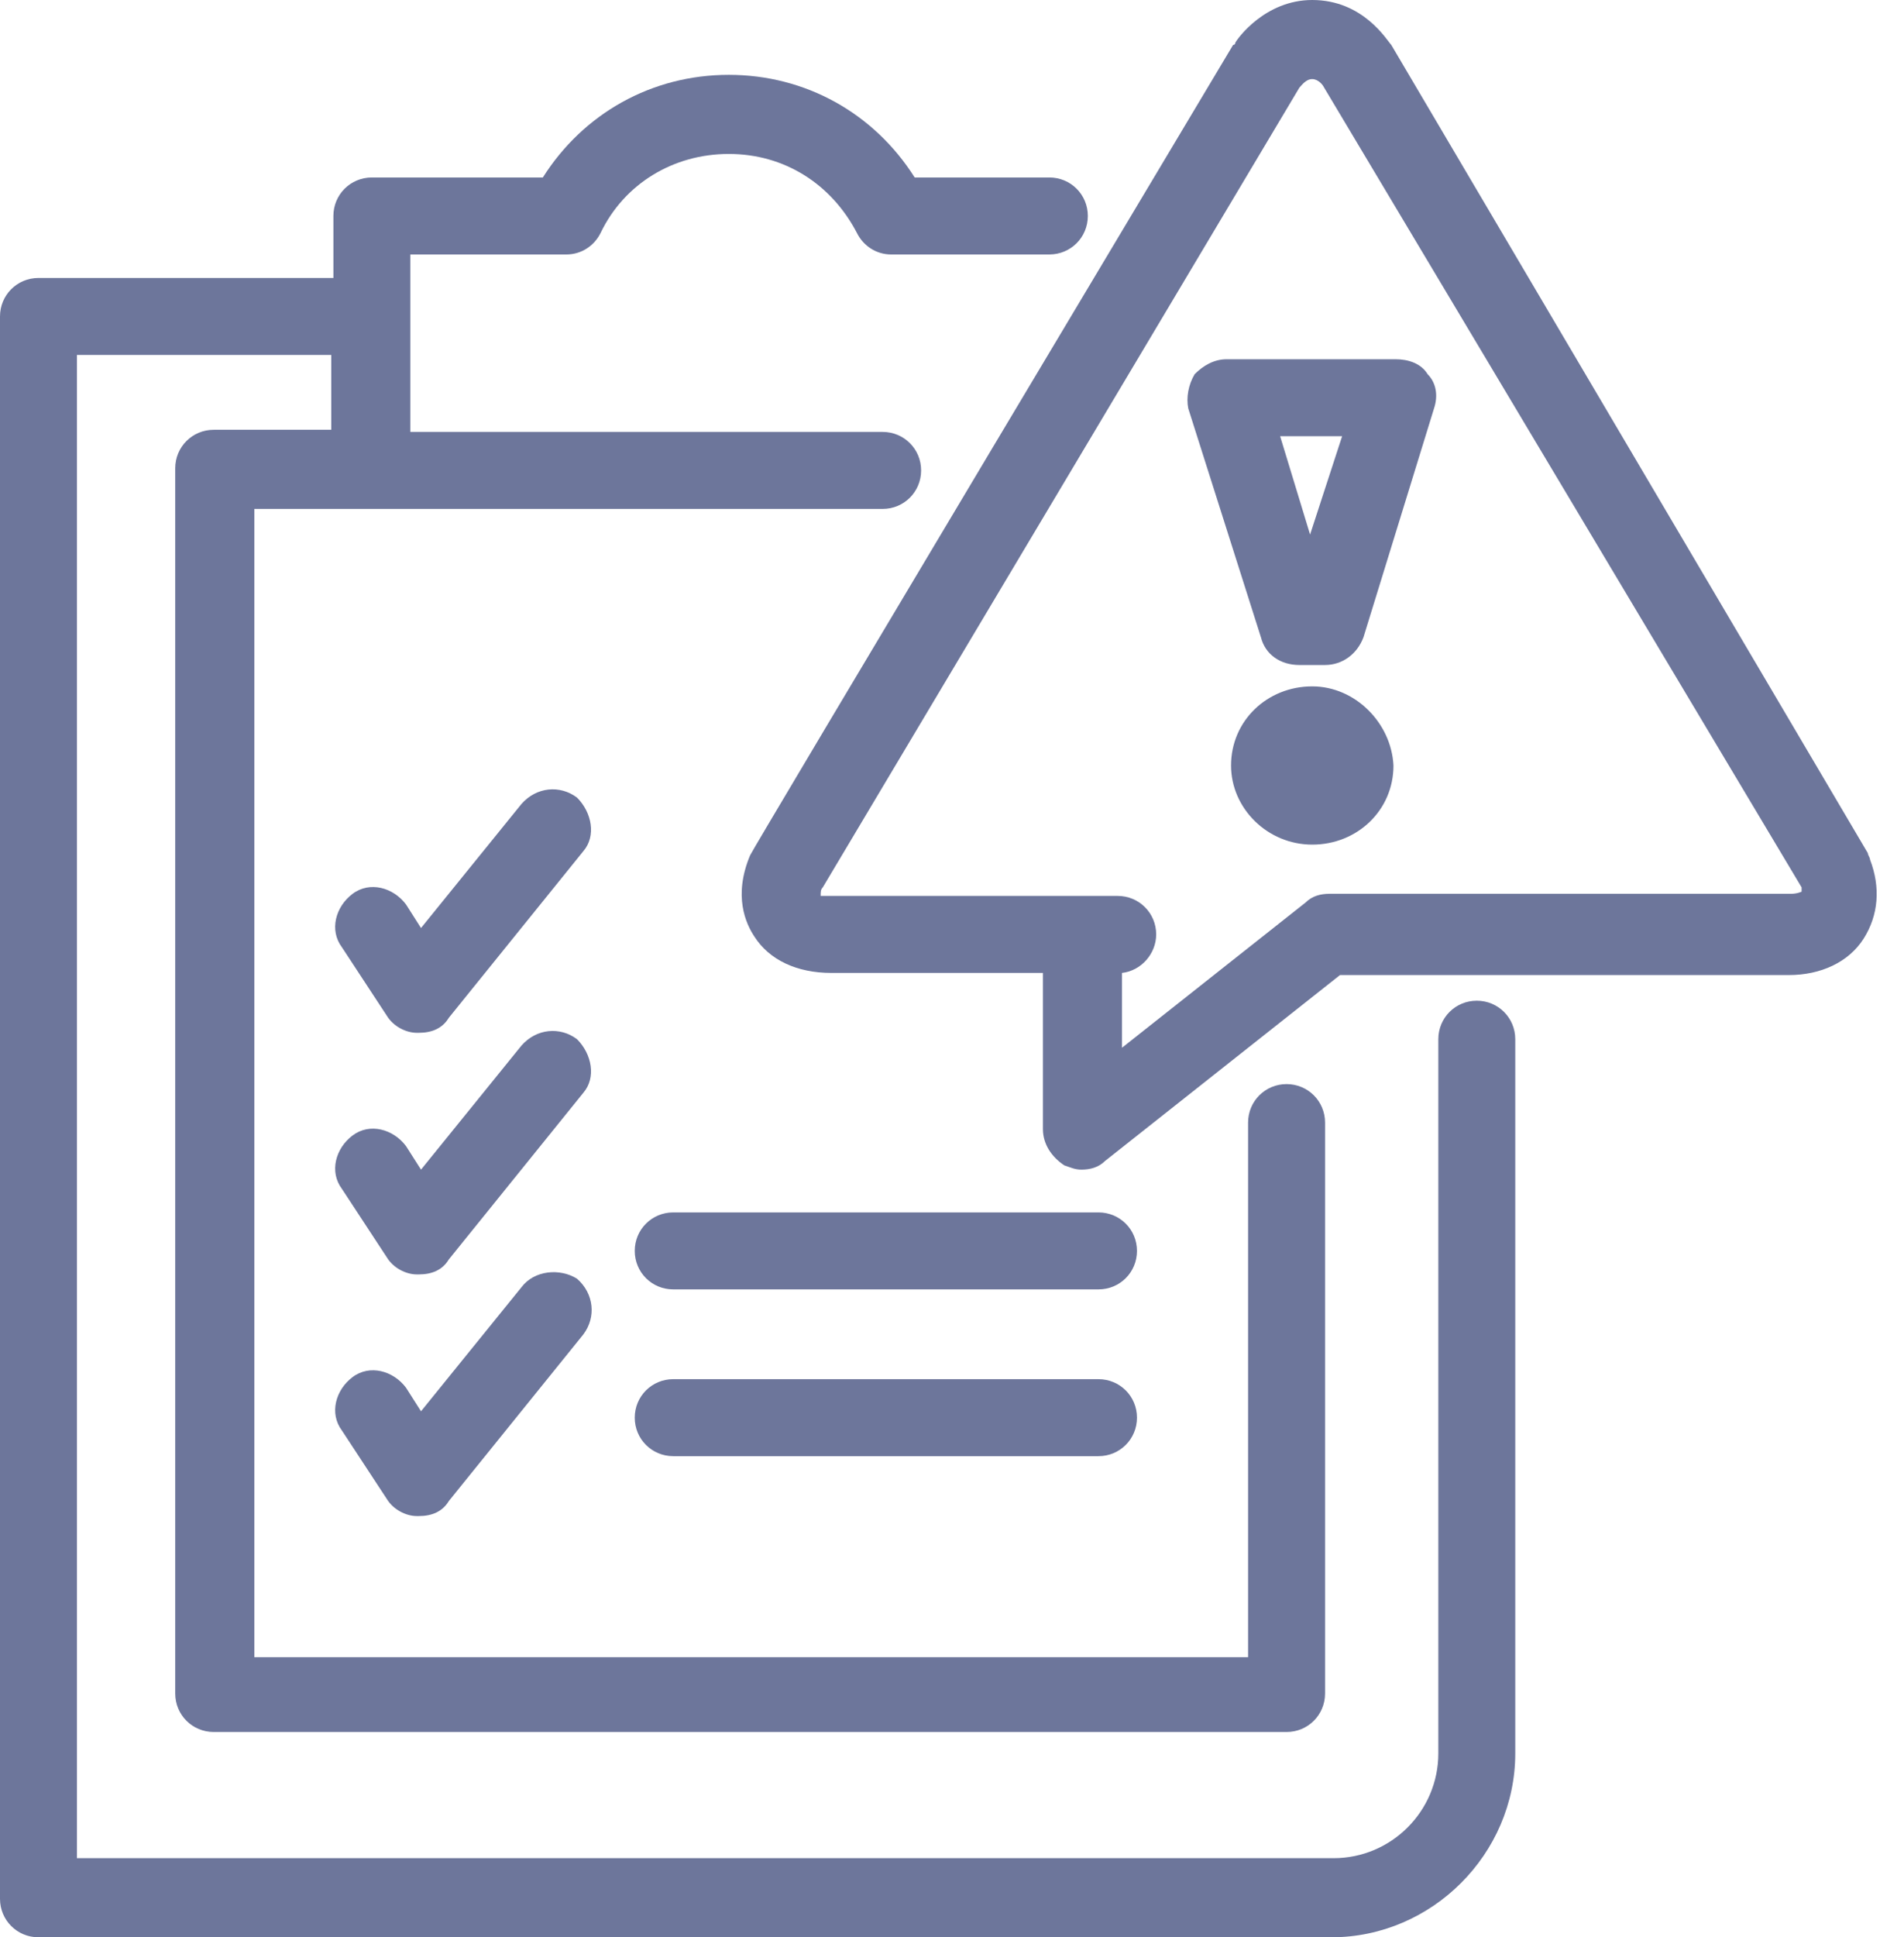
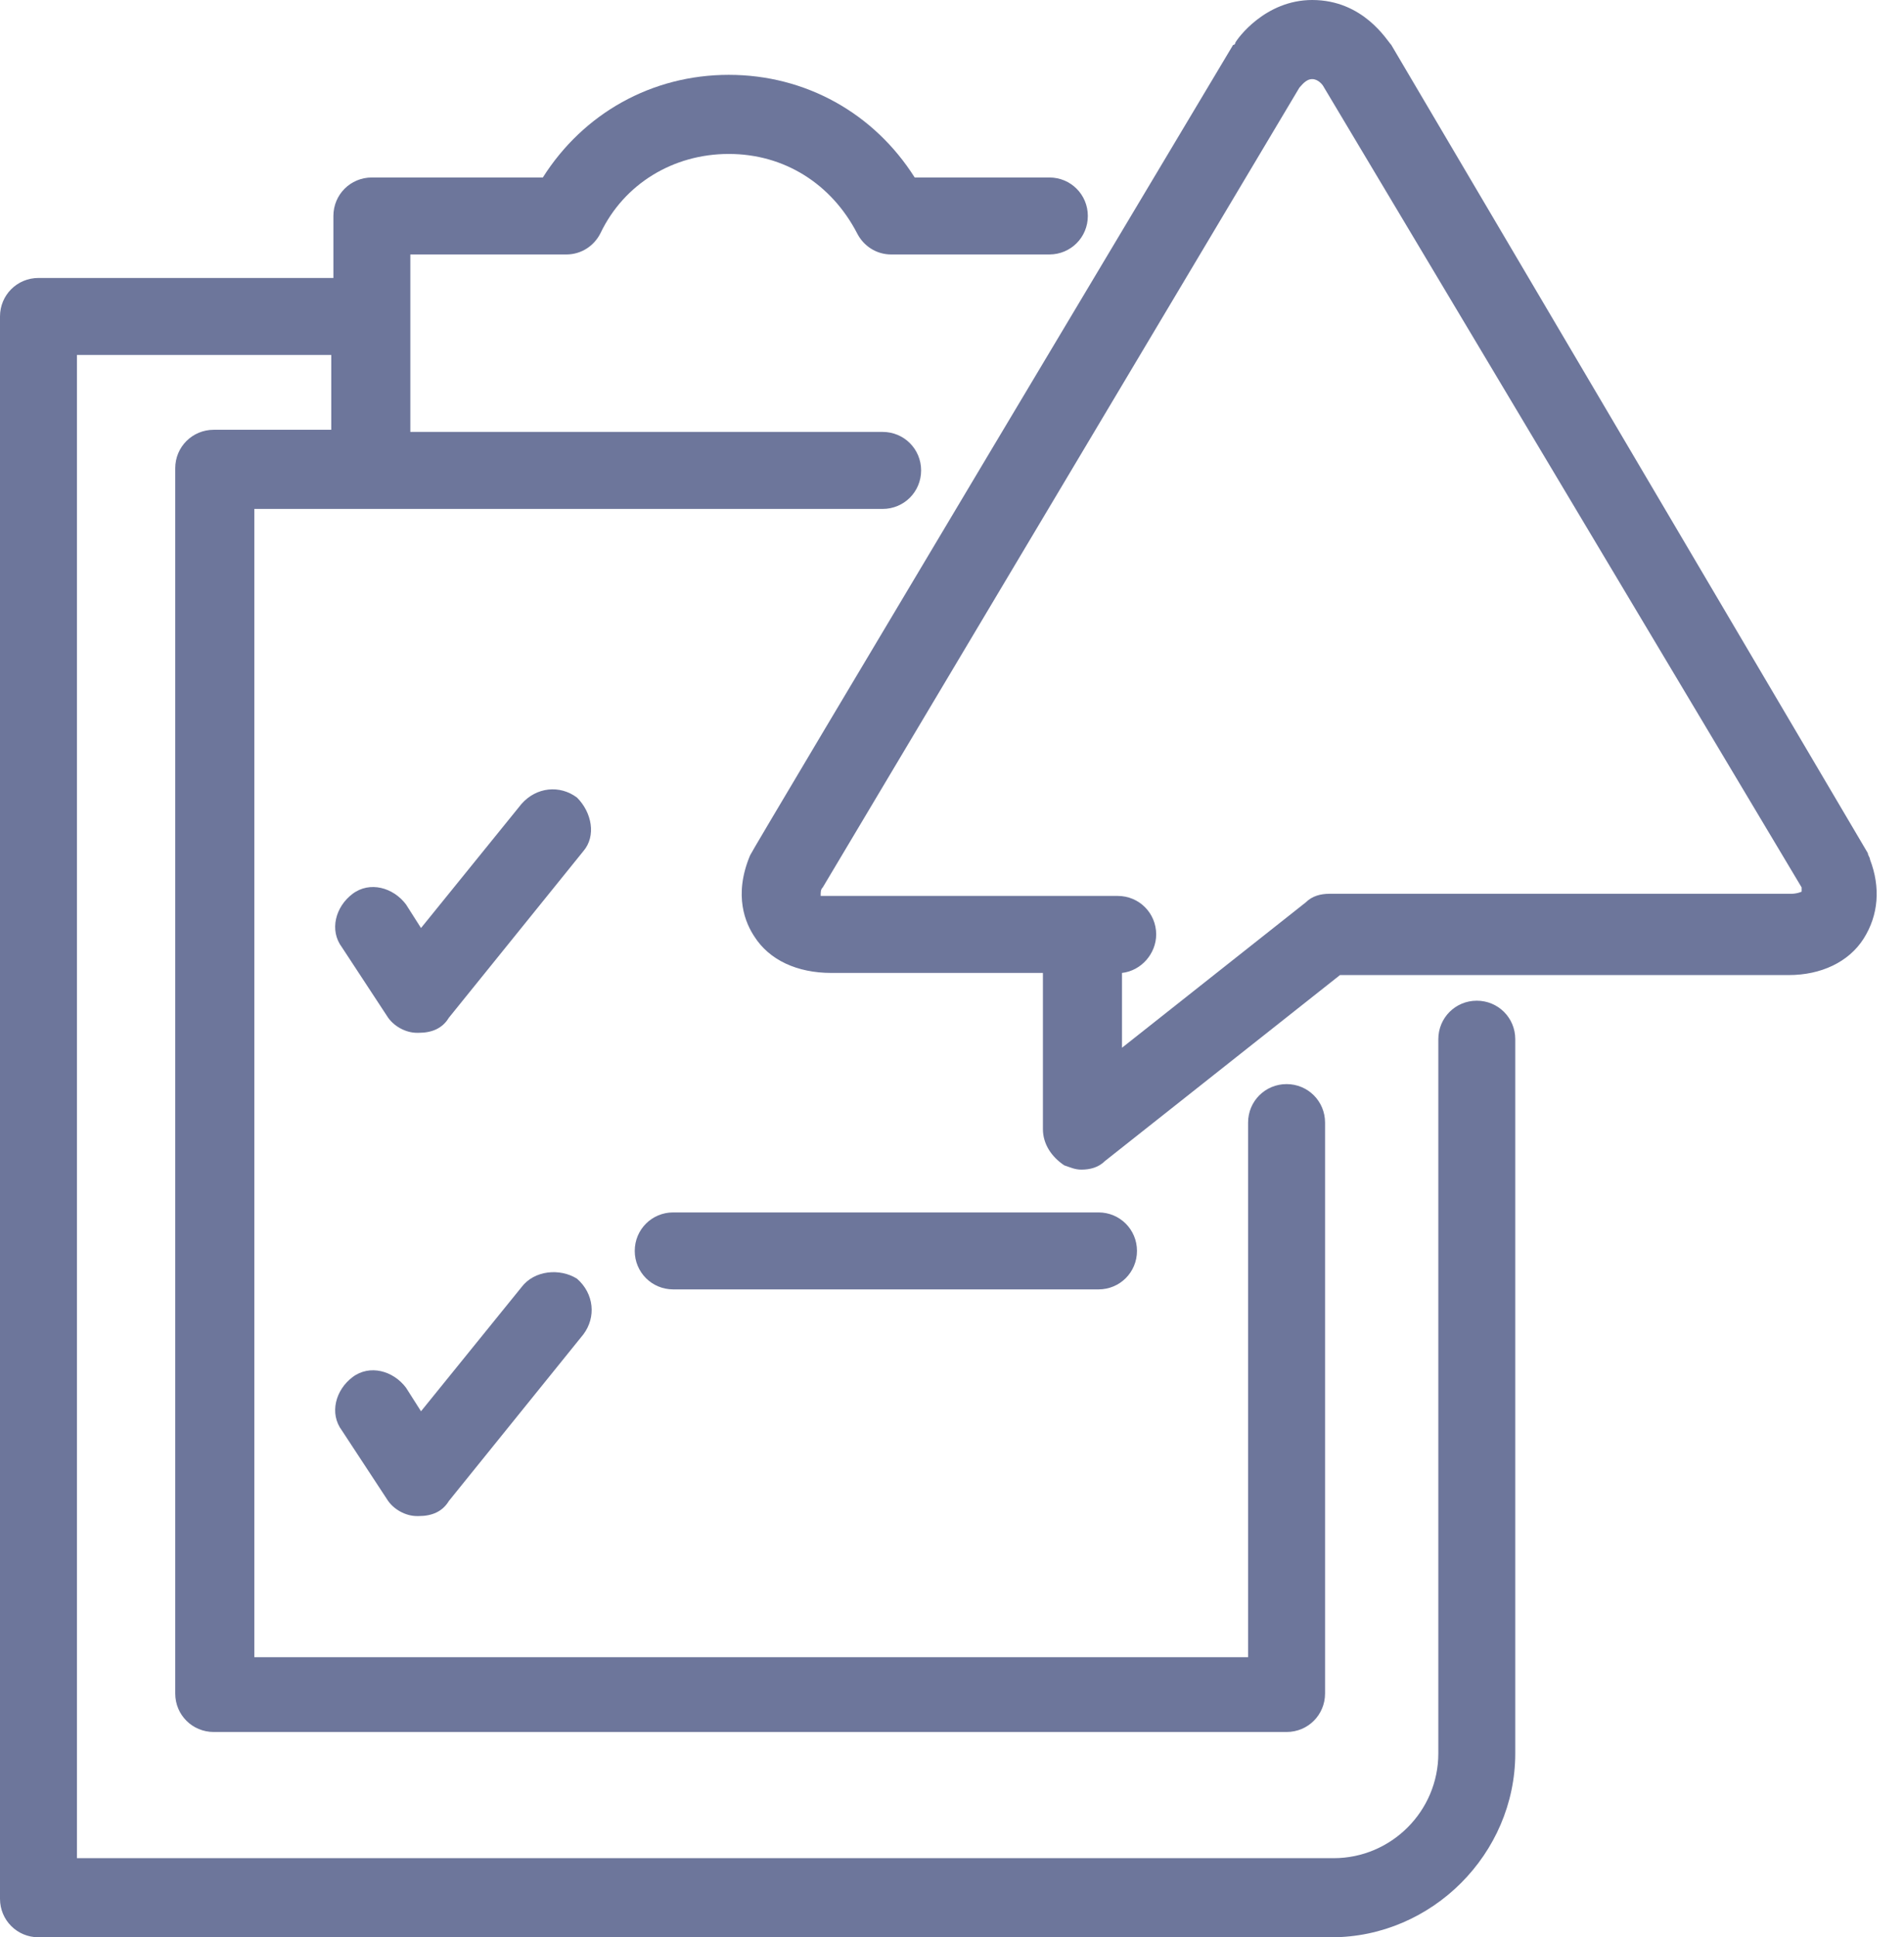
<svg xmlns="http://www.w3.org/2000/svg" width="59" height="60" viewBox="0 0 59 60" fill="none">
-   <path d="M40.663 21.258C39.272 21.258 38.147 22.318 38.147 23.709C38.147 25.033 39.272 26.159 40.663 26.159C42.054 26.159 43.18 25.099 43.18 23.709C43.113 22.384 41.987 21.258 40.663 21.258Z" fill="#6D769B" />
-   <path d="M39.072 19.735C39.205 20.265 39.668 20.596 40.264 20.596H41.059C41.589 20.596 42.053 20.265 42.251 19.735L44.437 12.649C44.569 12.252 44.503 11.854 44.238 11.589C44.039 11.258 43.642 11.126 43.245 11.126H38.013C37.615 11.126 37.284 11.325 37.019 11.589C36.821 11.921 36.755 12.318 36.821 12.649L39.072 19.735ZM41.589 13.51L40.596 16.556L39.668 13.51H41.589Z" fill="#6D769B" />
  <path d="M23.377 29.007C23.841 29.735 24.701 30.133 25.761 30.133H32.317V34.967C32.317 35.431 32.582 35.828 32.98 36.093C33.178 36.159 33.311 36.225 33.509 36.225C33.774 36.225 34.039 36.159 34.238 35.96L41.523 30.199H55.43C56.423 30.199 57.284 29.801 57.748 29.073C58.211 28.344 58.278 27.483 57.947 26.622C57.947 26.556 57.88 26.49 57.88 26.424L43.112 1.391C42.98 1.258 42.251 0 40.662 0C39.205 0 38.344 1.192 38.278 1.325C38.278 1.325 38.278 1.391 38.211 1.391C38.211 1.391 23.244 26.424 23.244 26.49C22.715 27.748 23.112 28.609 23.377 29.007ZM25.496 27.483L40.264 2.715C40.331 2.649 40.463 2.45 40.662 2.45C40.86 2.45 40.993 2.649 40.993 2.649L55.827 27.483C55.827 27.55 55.827 27.616 55.827 27.616C55.827 27.616 55.695 27.682 55.496 27.682H41.192C40.927 27.682 40.662 27.748 40.463 27.947L34.768 32.45V30.133C35.364 30.066 35.827 29.536 35.827 28.94C35.827 28.278 35.297 27.748 34.635 27.748H25.496H25.43C25.43 27.616 25.43 27.55 25.496 27.483Z" fill="#6D769B" />
  <path d="M41.258 60C44.371 60 46.954 57.417 46.954 54.305V32.185C46.954 31.523 46.424 30.993 45.762 30.993C45.099 30.993 44.57 31.523 44.57 32.185V54.305C44.57 56.093 43.113 57.55 41.325 57.55H2.384V10.993H10.265V13.311H6.623C5.96 13.311 5.43 13.841 5.43 14.503V52.45C5.43 53.113 5.96 53.642 6.623 53.642H39.868C40.53 53.642 41.06 53.113 41.06 52.45V34.768C41.06 34.106 40.53 33.576 39.868 33.576C39.205 33.576 38.675 34.106 38.675 34.768V51.325H7.881V15.762H27.351C28.013 15.762 28.543 15.232 28.543 14.569C28.543 13.907 28.013 13.377 27.351 13.377H12.715V7.881H17.55C18.013 7.881 18.411 7.616 18.609 7.219C19.338 5.695 20.861 4.768 22.583 4.768C24.305 4.768 25.762 5.695 26.556 7.219C26.755 7.616 27.152 7.881 27.616 7.881H32.517C33.179 7.881 33.709 7.351 33.709 6.689C33.709 6.026 33.179 5.497 32.517 5.497H28.344C27.086 3.51 24.967 2.318 22.583 2.318C20.199 2.318 18.079 3.51 16.821 5.497H11.523C10.861 5.497 10.331 6.026 10.331 6.689V8.609H1.192C0.53 8.609 0 9.139 0 9.801V58.808C0 59.47 0.53 60 1.192 60H41.258Z" fill="#6D769B" />
  <path d="M34.04 37.55H20.861C20.199 37.55 19.669 38.08 19.669 38.742C19.669 39.404 20.199 39.934 20.861 39.934H34.04C34.702 39.934 35.232 39.404 35.232 38.742C35.232 38.08 34.702 37.55 34.04 37.55Z" fill="#6D769B" />
-   <path d="M34.04 42.715H20.861C20.199 42.715 19.669 43.245 19.669 43.907C19.669 44.569 20.199 45.099 20.861 45.099H34.04C34.702 45.099 35.232 44.569 35.232 43.907C35.232 43.245 34.702 42.715 34.04 42.715Z" fill="#6D769B" />
  <path d="M17.88 24.702C17.351 24.305 16.622 24.371 16.158 24.901L13.046 28.742L12.582 28.013C12.185 27.483 11.456 27.285 10.927 27.682C10.397 28.079 10.198 28.808 10.595 29.338L11.986 31.457C12.185 31.788 12.582 31.987 12.913 31.987H12.98C13.377 31.987 13.708 31.854 13.907 31.523L18.079 26.358C18.476 25.894 18.344 25.166 17.88 24.702Z" fill="#6D769B" />
-   <path d="M17.88 32.185C17.351 31.788 16.622 31.854 16.158 32.384L13.046 36.225L12.582 35.497C12.185 34.967 11.456 34.768 10.927 35.166C10.397 35.563 10.198 36.291 10.595 36.821L11.986 38.94C12.185 39.272 12.582 39.47 12.913 39.47H12.98C13.377 39.47 13.708 39.338 13.907 39.007L18.079 33.841C18.476 33.377 18.344 32.649 17.88 32.185Z" fill="#6D769B" />
  <path d="M16.158 39.868L13.046 43.709L12.582 42.98C12.185 42.45 11.456 42.252 10.927 42.649C10.397 43.046 10.198 43.775 10.595 44.305L11.986 46.424C12.185 46.755 12.582 46.954 12.913 46.954H12.98C13.377 46.954 13.708 46.821 13.907 46.49L18.079 41.325C18.476 40.795 18.41 40.066 17.88 39.603C17.351 39.272 16.556 39.338 16.158 39.868Z" fill="#6D769B" />
</svg>